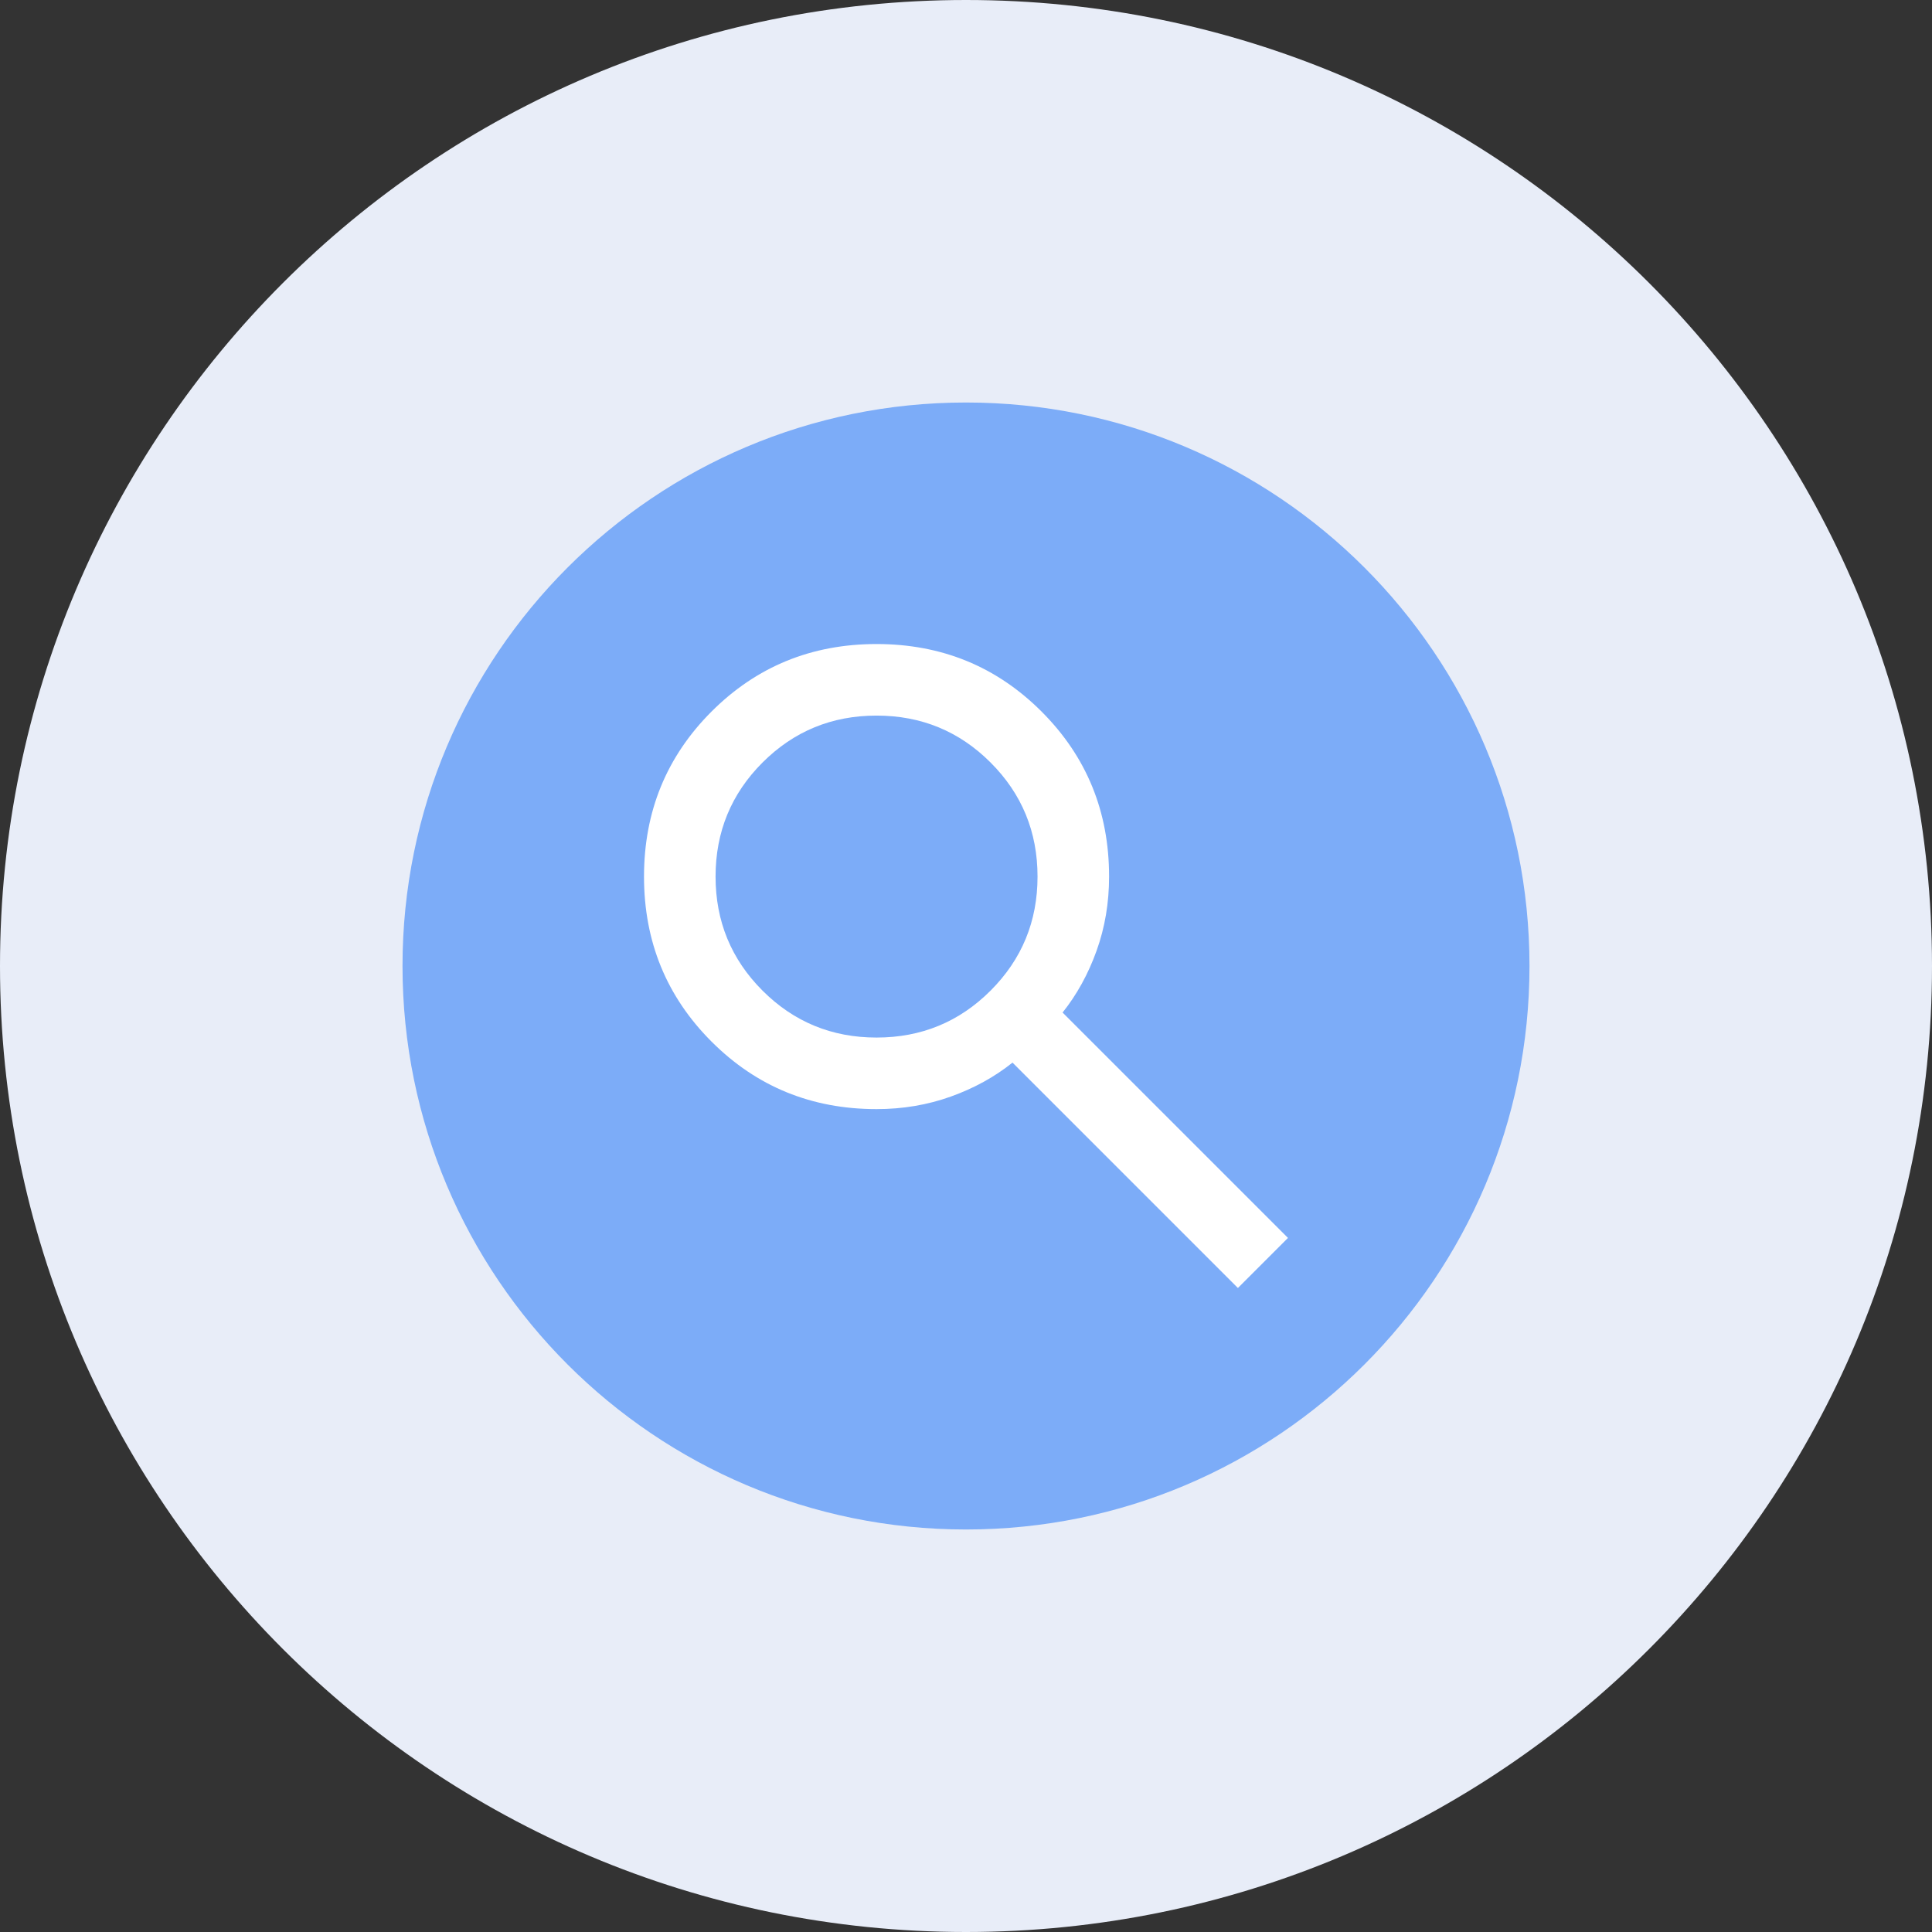
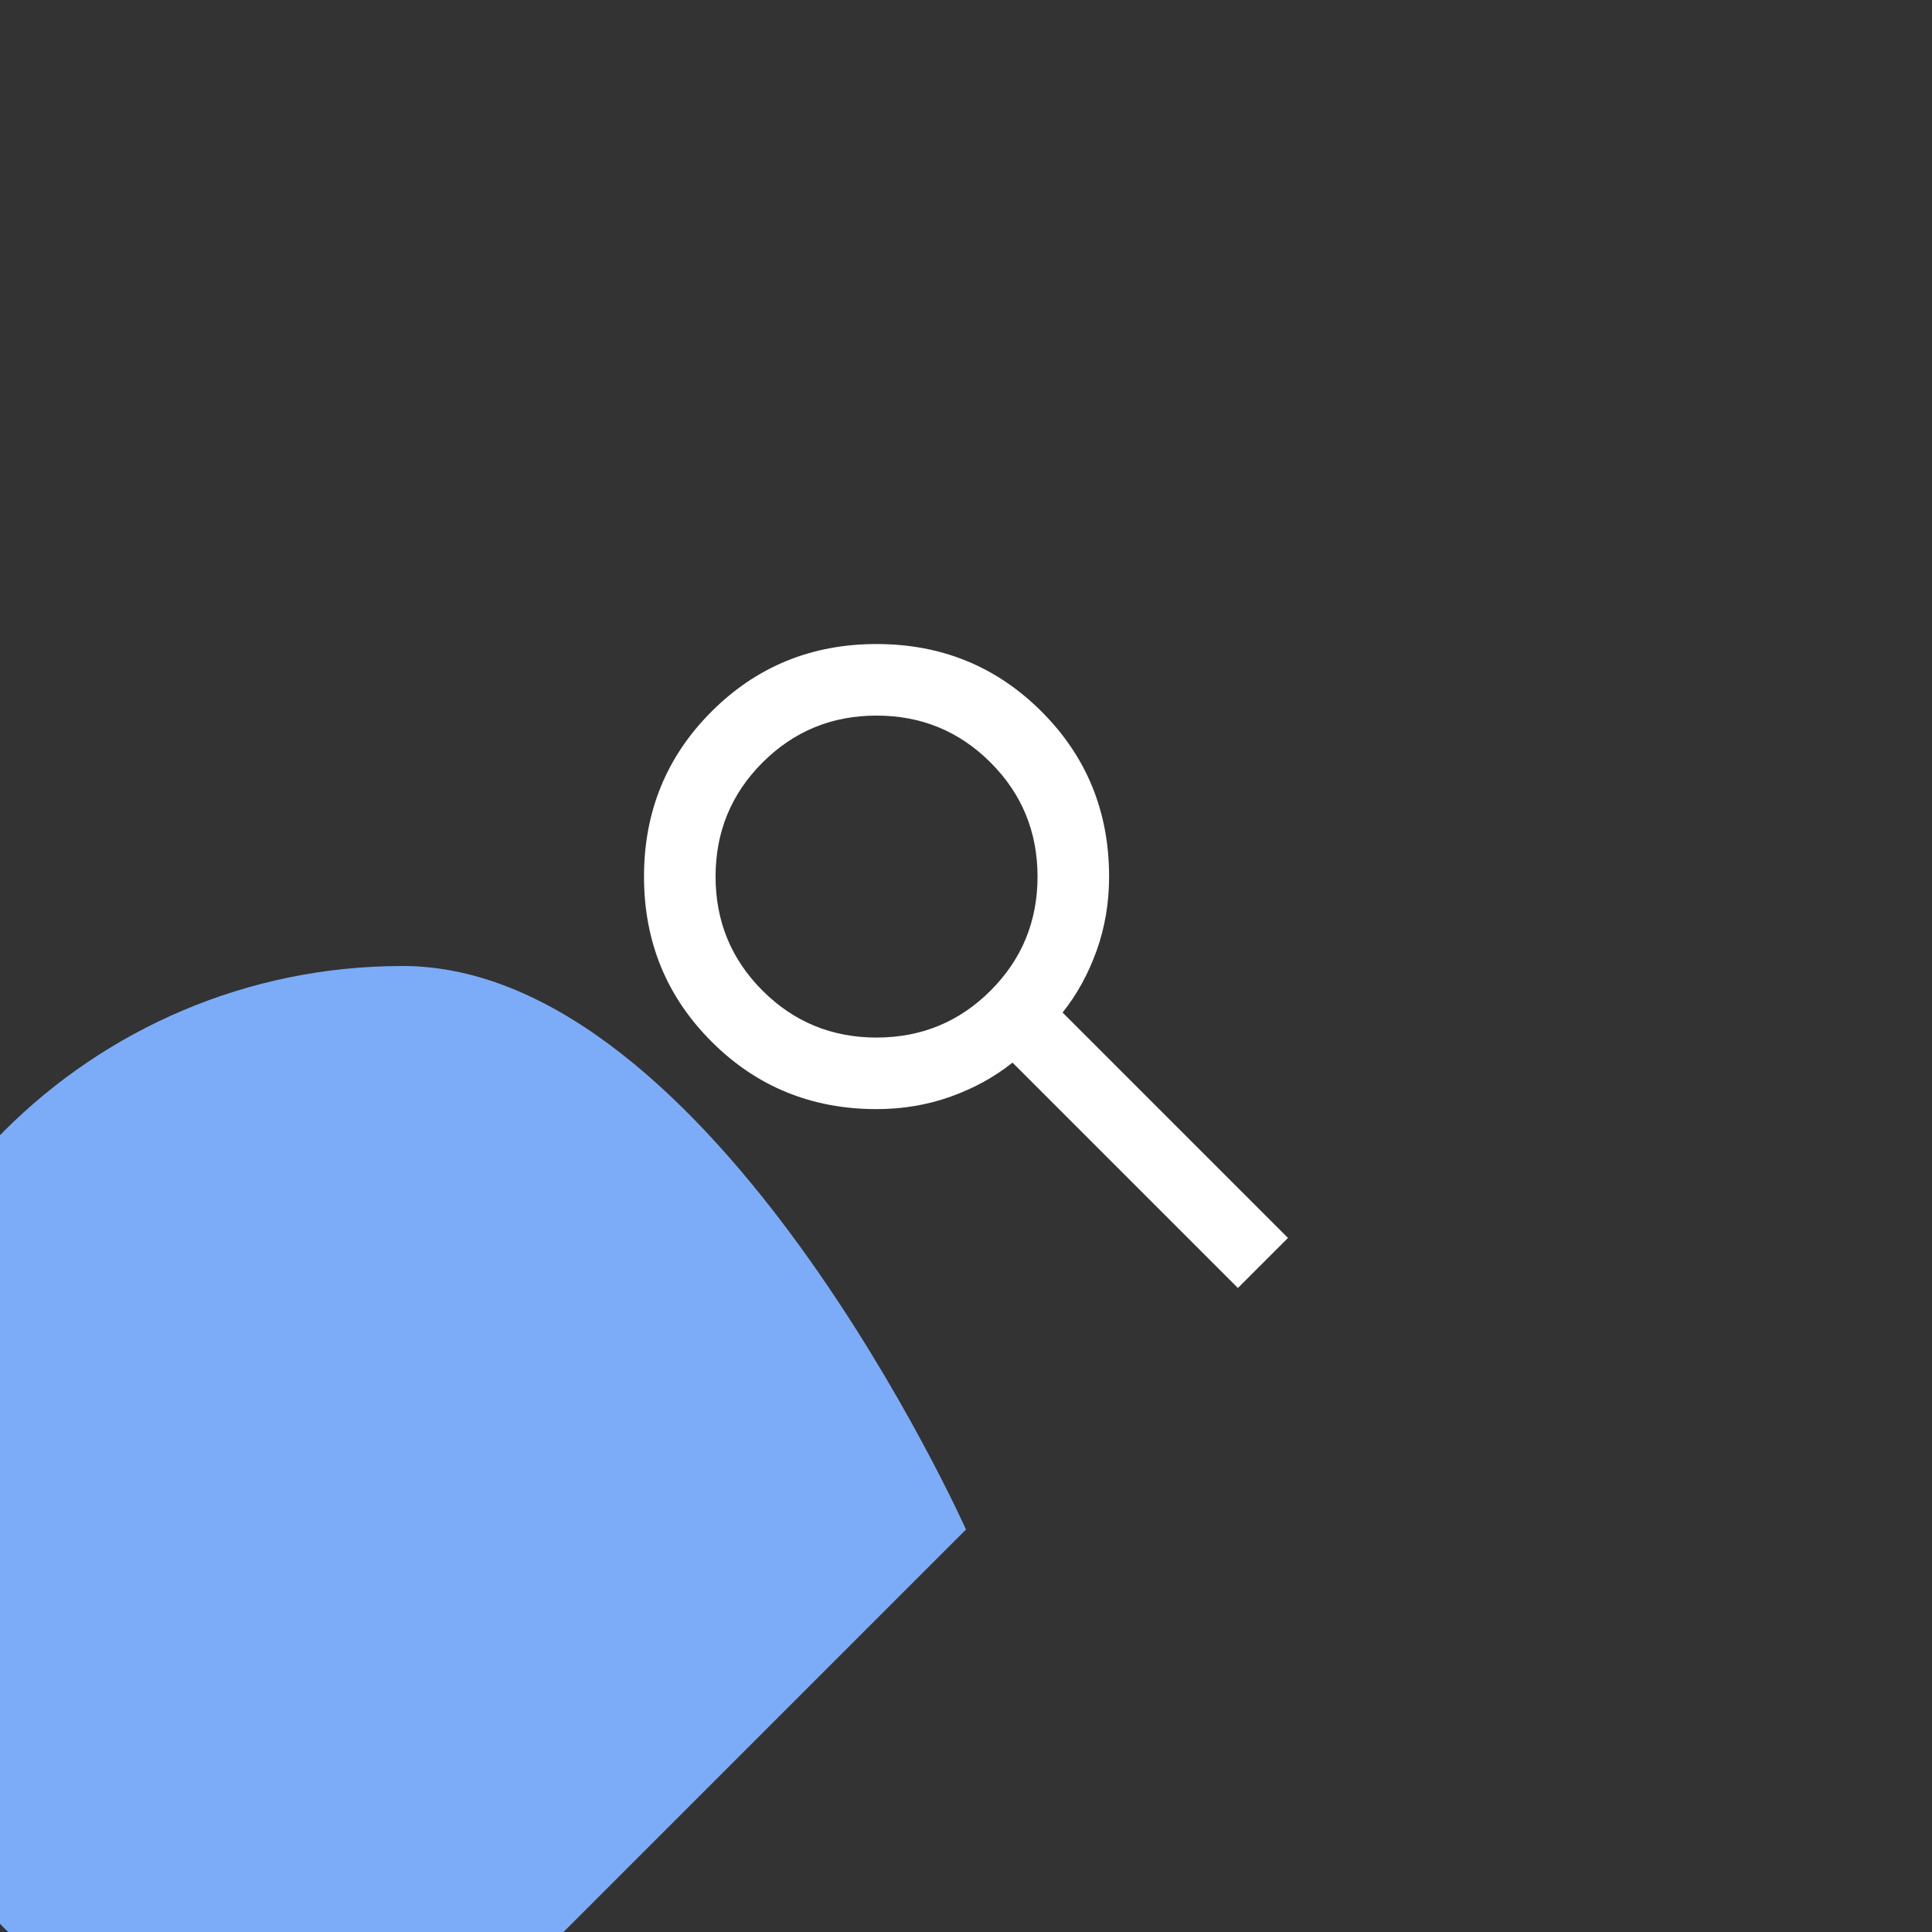
<svg xmlns="http://www.w3.org/2000/svg" id="a" data-name="Assets" viewBox="0 0 80 80">
  <rect x="0" y="0" width="80" height="80" fill="#333333" stroke="none" />
  <g id="b" data-name="JP-DocomoPromoCampaign-ValueProp-02 1">
    <g id="c" data-name="IconList-LoanAmount 1_2">
      <g id="d" data-name="mask0 26454 148912 2">
-         <path id="e" data-name="Vector 4" d="M40,80c22.092,0,40-17.908,40-40S62.092,0,40,0,0,17.908,0,40s17.908,40,40,40Z" fill="#e8edf8" />
-       </g>
+         </g>
      <g id="f" data-name="Group 260800967_2">
-         <path id="g" data-name="Vector 5" d="M40,63.333c12.887,0,23.333-10.447,23.333-23.333s-10.447-23.333-23.333-23.333-23.333,10.447-23.333,23.333,10.447,23.333,23.333,23.333Z" fill="#7cacf8" />
+         <path id="g" data-name="Vector 5" d="M40,63.333s-10.447-23.333-23.333-23.333-23.333,10.447-23.333,23.333,10.447,23.333,23.333,23.333Z" fill="#7cacf8" />
        <path d="M51.259,53.333l-9.333-9.333c-.741.593-1.593,1.062-2.556,1.407s-1.988.519-3.074.519c-2.691,0-4.969-.932-6.833-2.796-1.864-1.864-2.796-4.142-2.796-6.833s.932-4.969,2.796-6.833c1.864-1.864,4.142-2.796,6.833-2.796s4.969.932,6.833,2.796,2.796,4.142,2.796,6.833c0,1.086-.173,2.111-.519,3.074s-.815,1.815-1.407,2.556l9.333,9.333-2.074,2.074ZM36.296,42.963c1.852,0,3.426-.648,4.722-1.944,1.296-1.296,1.944-2.87,1.944-4.722s-.648-3.426-1.944-4.722-2.87-1.944-4.722-1.944-3.426.648-4.722,1.944-1.944,2.87-1.944,4.722.648,3.426,1.944,4.722c1.296,1.296,2.87,1.944,4.722,1.944Z" fill="#fff" />
      </g>
    </g>
  </g>
</svg>